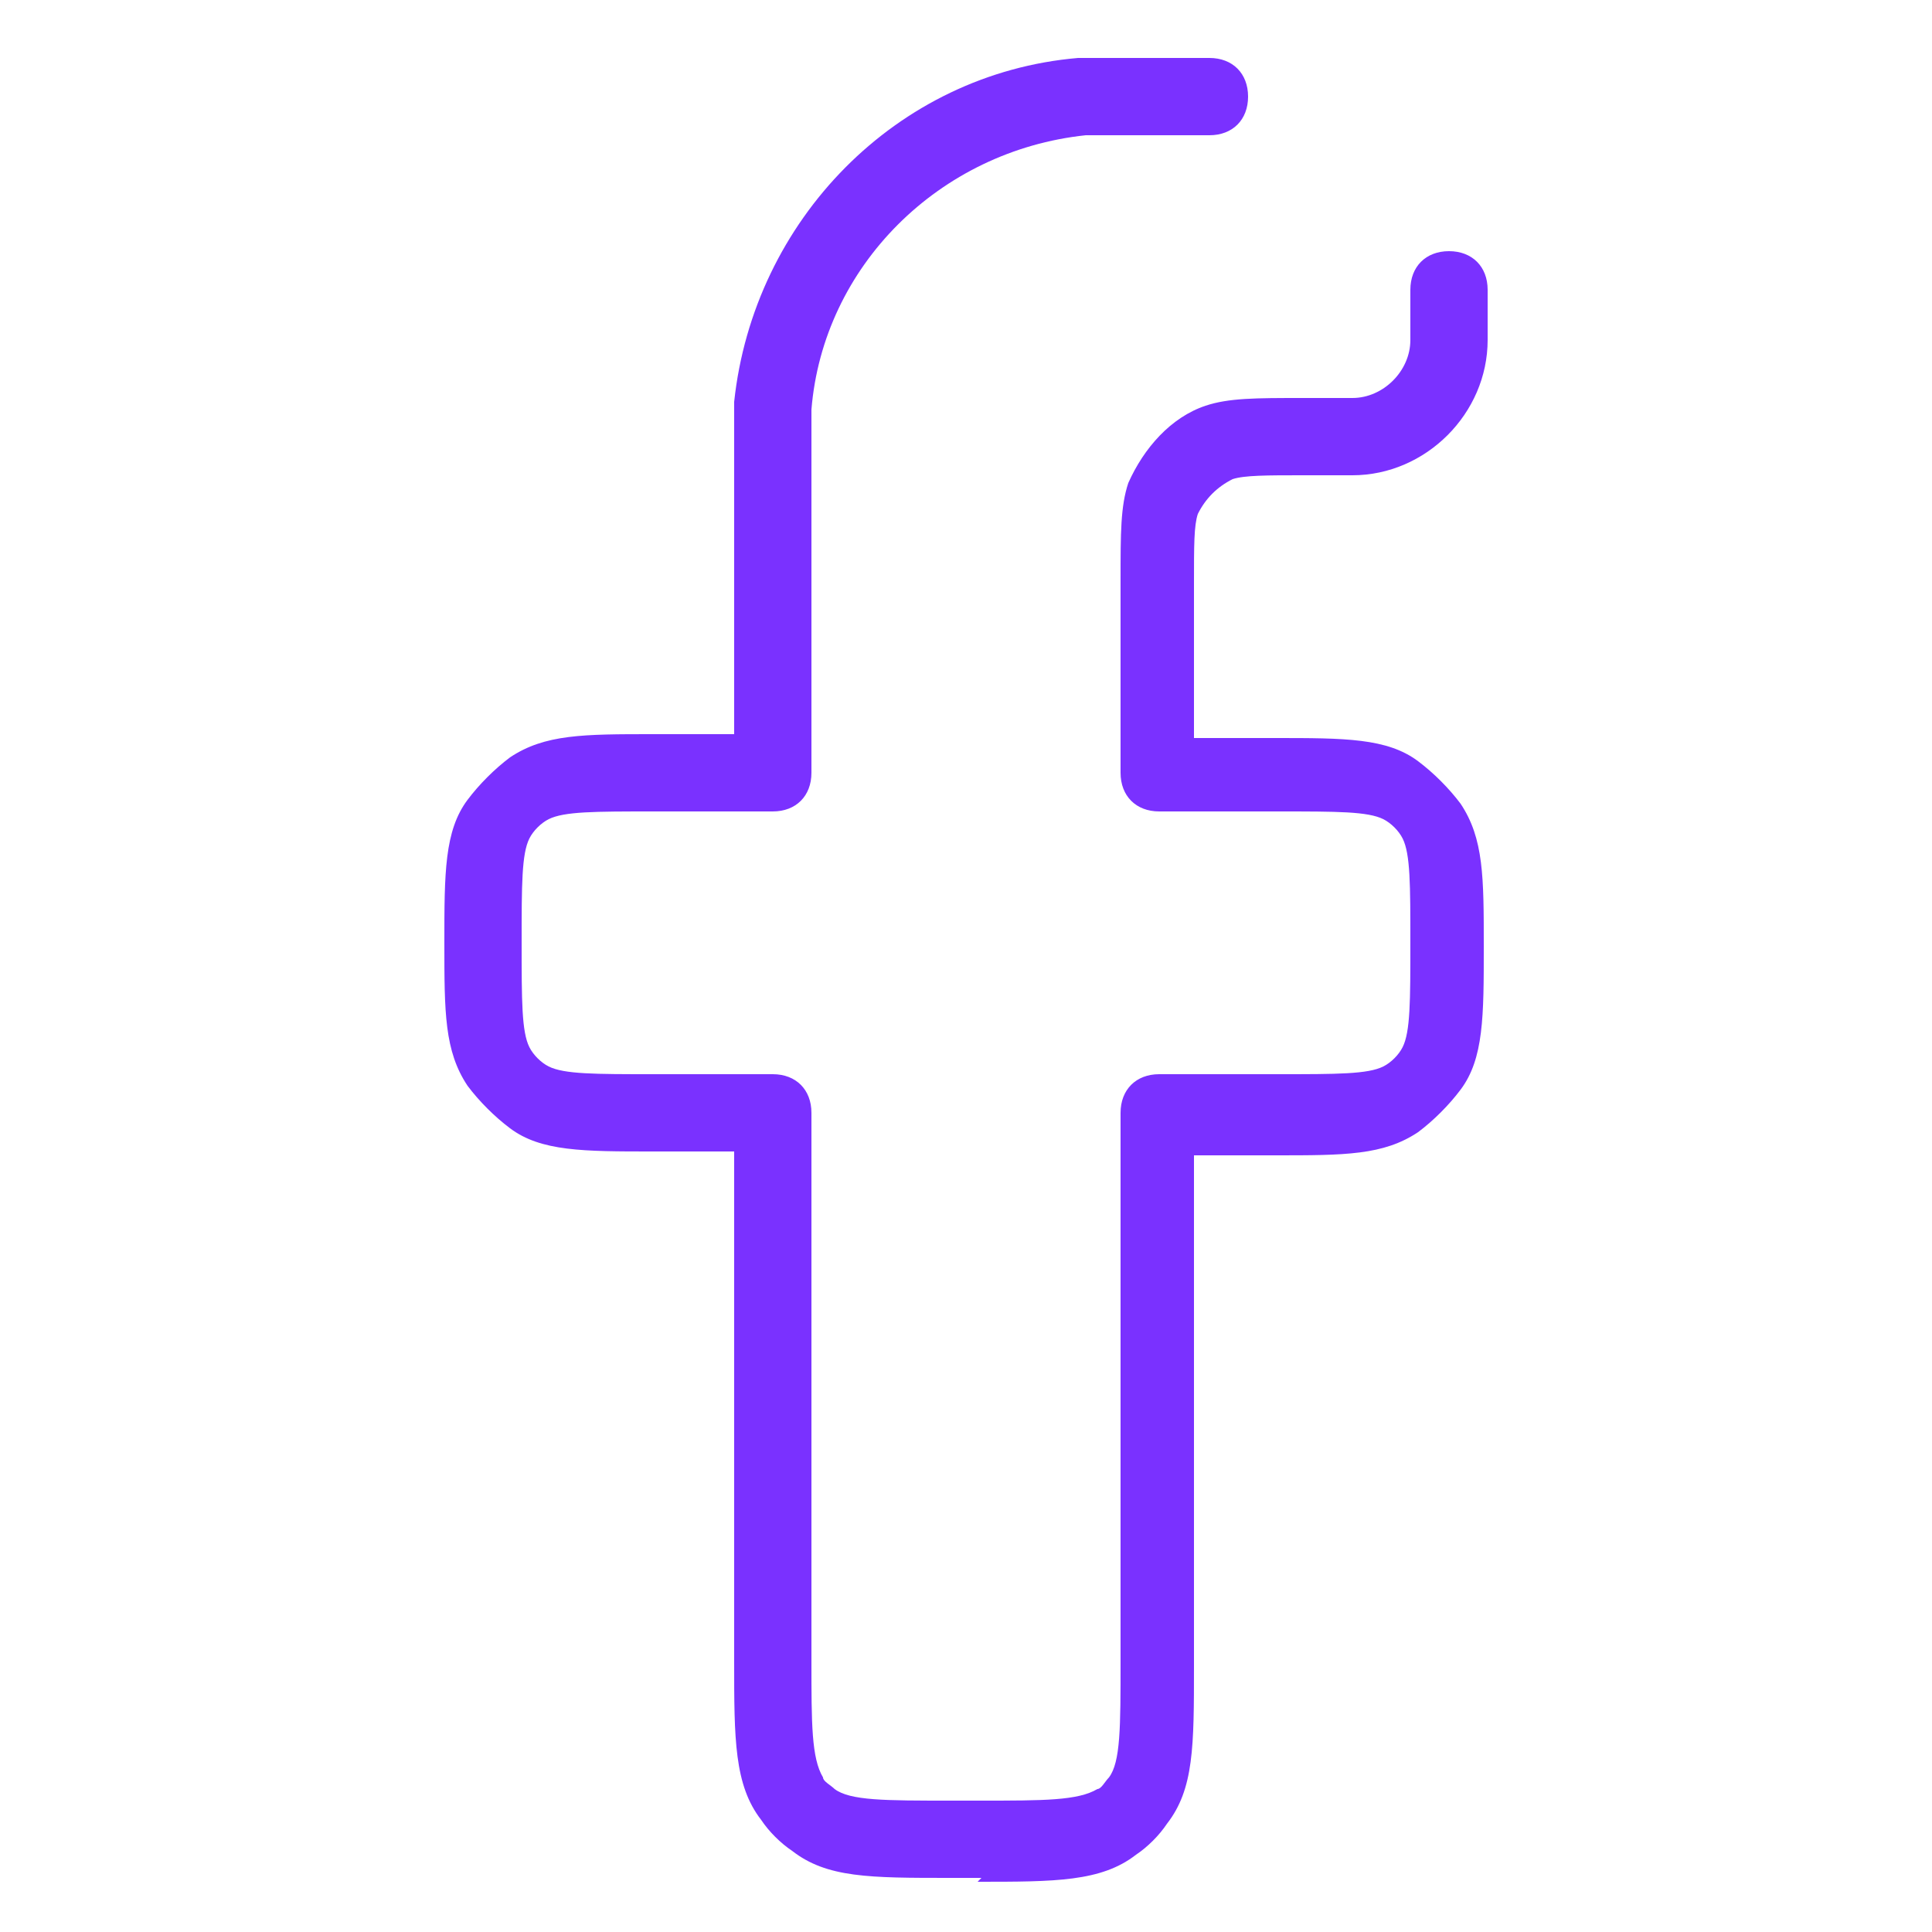
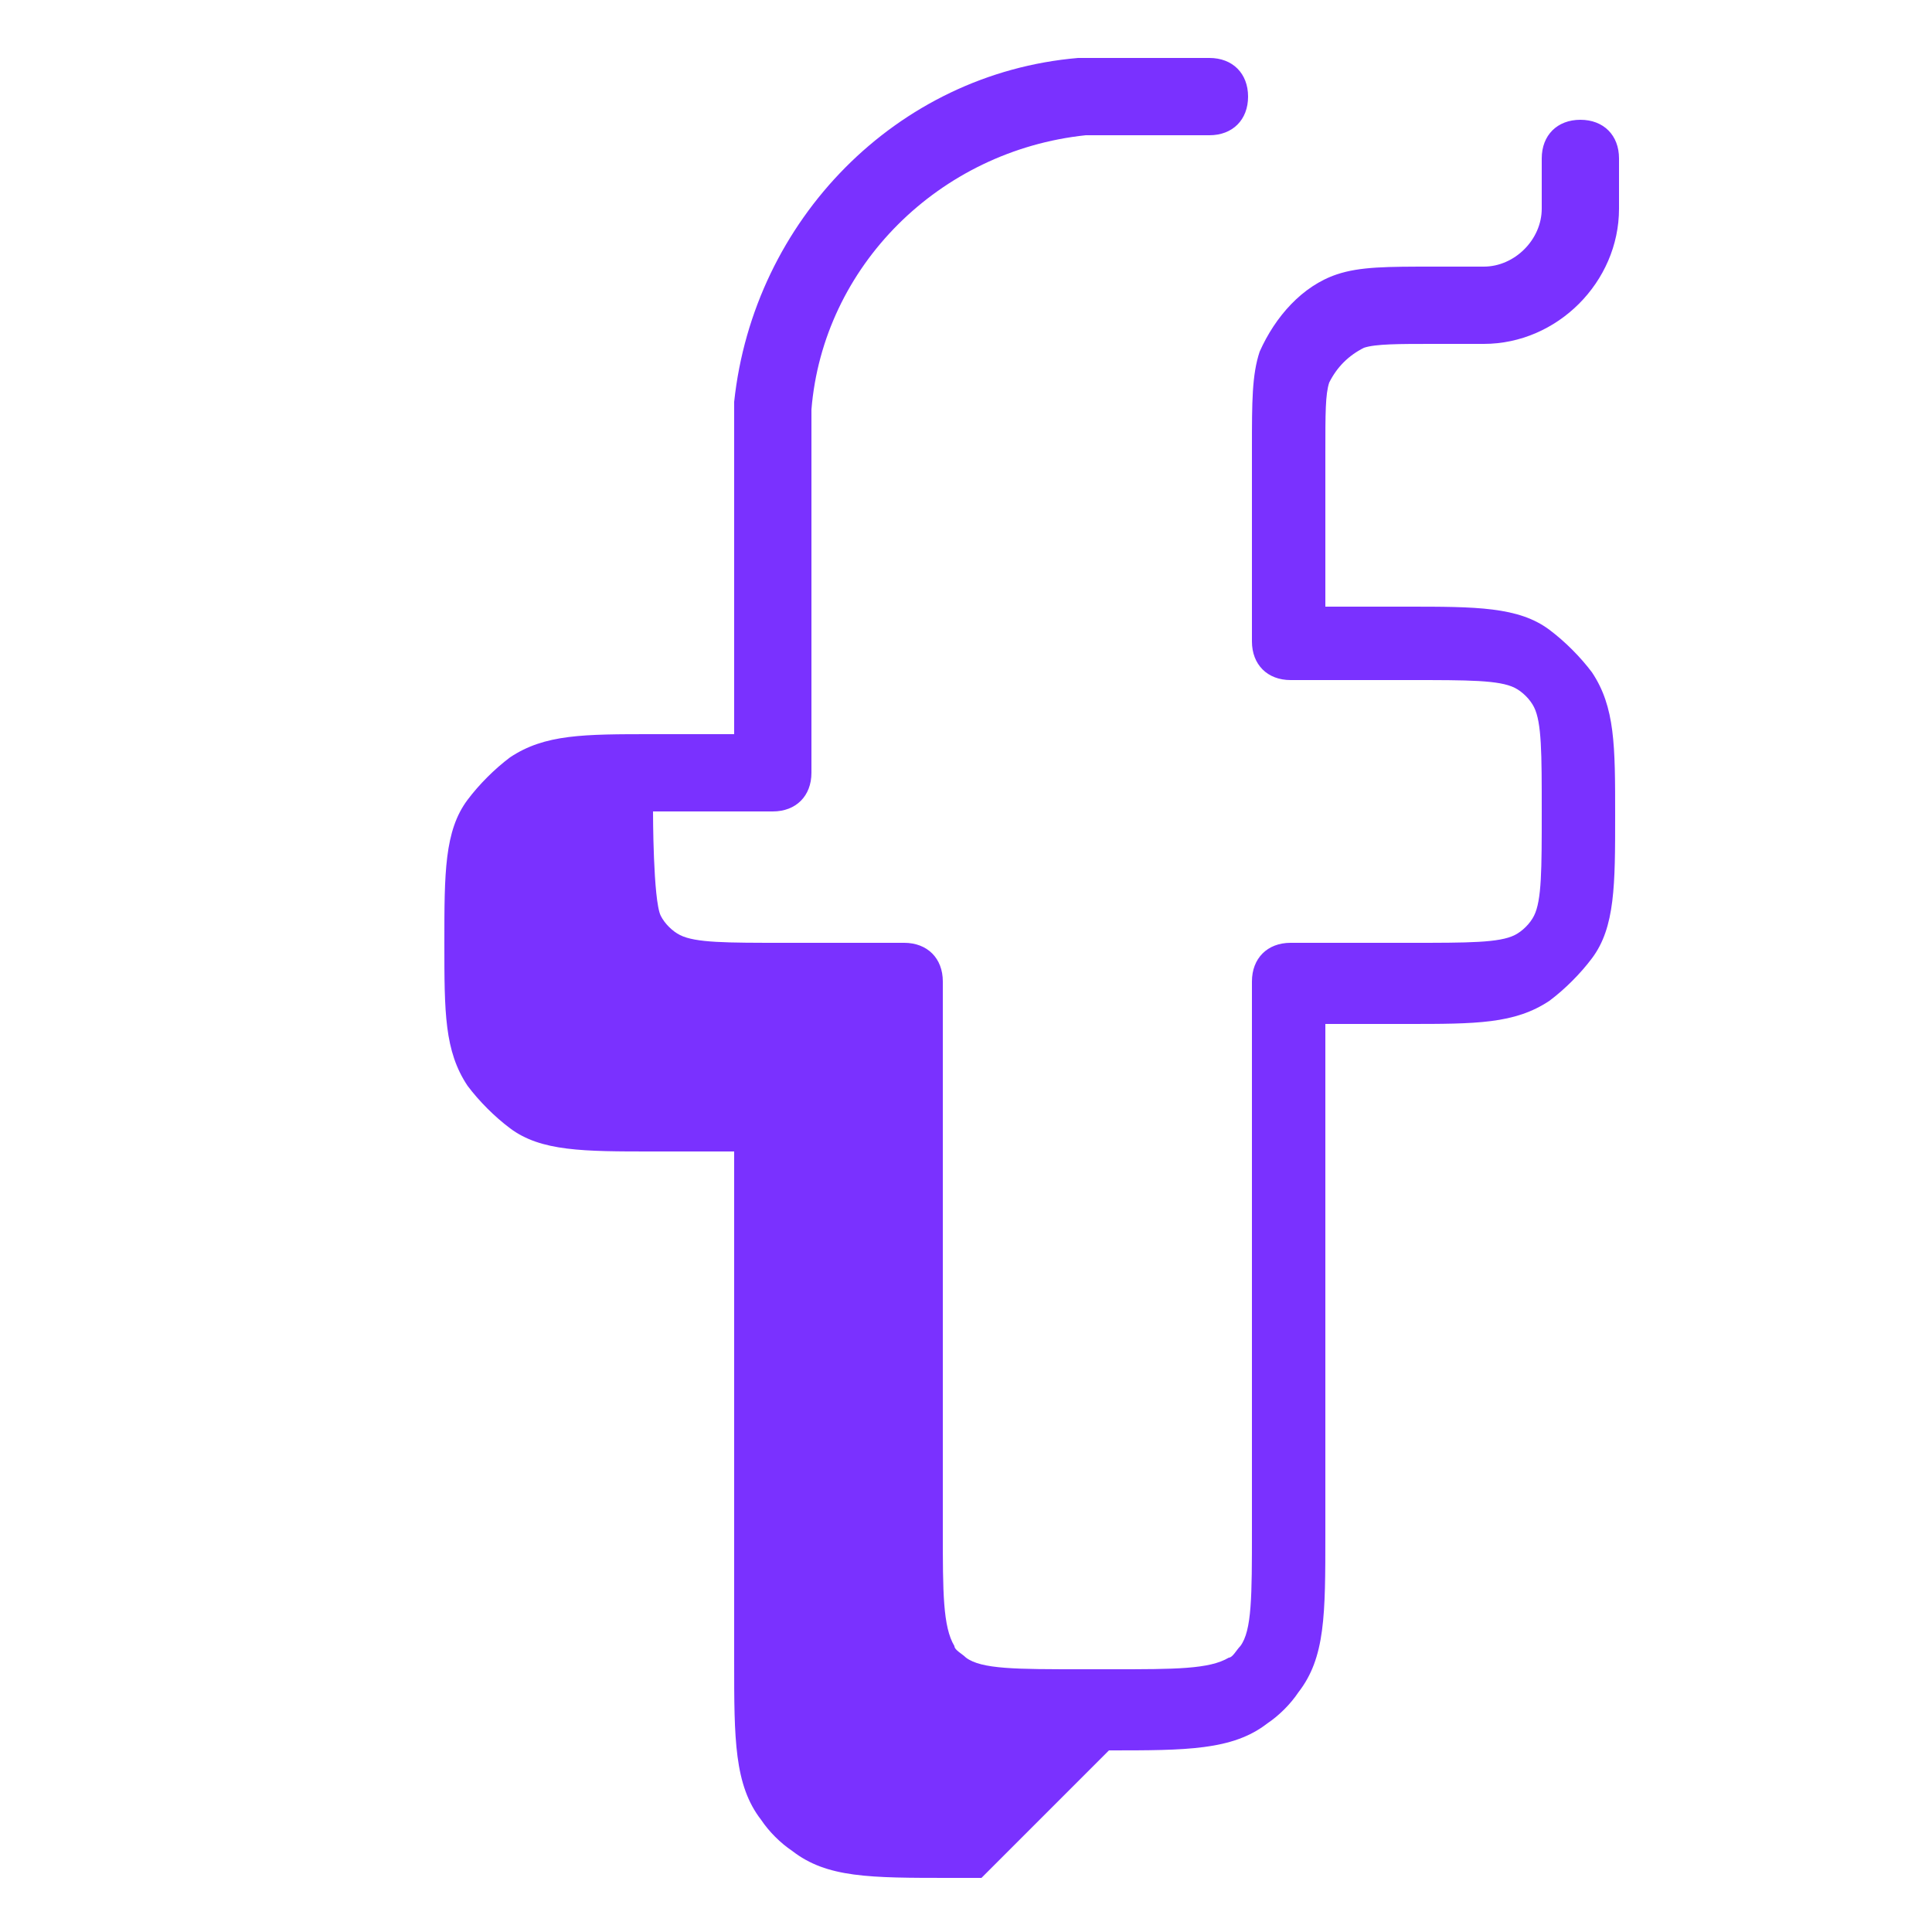
<svg xmlns="http://www.w3.org/2000/svg" id="Capa_1" version="1.1" viewBox="0 0 50 50">
  <defs>
    <style>
      .st0 {
        fill: #7a31ff;
      }
    </style>
  </defs>
-   <path class="st0" d="M25.4,48.6h-.8c-2.1,0-3.2,0-4.1-.7-.3-.2-.6-.5-.8-.8-.7-.9-.7-2.1-.7-4.1v-13.2h-2.1c-1.8,0-2.9,0-3.7-.6-.4-.3-.8-.7-1.1-1.1-.6-.9-.6-1.9-.6-3.7s0-2.9.6-3.7c.3-.4.7-.8,1.1-1.1.9-.6,1.9-.6,3.7-.6h2.1v-6.5c0-1.1,0-1.6,0-2.1.5-4.7,4.2-8.5,8.9-8.9.5,0,1,0,2.1,0h1.3c.6,0,1,.4,1,1s-.4,1-1,1h-1.3c-1,0-1.5,0-1.9,0-3.8.4-6.8,3.4-7.1,7.1,0,.4,0,.9,0,1.9v7.5c0,.6-.4,1-1,1h-3.1c-1.5,0-2.3,0-2.7.2-.2.1-.4.3-.5.5-.2.4-.2,1.2-.2,2.7s0,2.3.2,2.7c.1.2.3.4.5.5.4.2,1.2.2,2.7.2h3.1c.6,0,1,.4,1,1v14.2c0,1.6,0,2.5.3,3,0,.1.2.2.3.3.4.3,1.3.3,3,.3h.8c1.6,0,2.5,0,3-.3.1,0,.2-.2.3-.3.3-.4.3-1.3.3-3v-14.2c0-.6.4-1,1-1h3.1c1.5,0,2.3,0,2.7-.2.2-.1.4-.3.5-.5.2-.4.2-1.2.2-2.7s0-2.3-.2-2.7c-.1-.2-.3-.4-.5-.5-.4-.2-1.2-.2-2.7-.2h-3.1c-.6,0-1-.4-1-1v-5c0-1.2,0-1.9.2-2.5.4-.9,1.1-1.7,2-2,.6-.2,1.3-.2,2.5-.2h1.3c.8,0,1.5-.7,1.5-1.5v-1.3c0-.6.4-1,1-1s1,.4,1,1v1.3c0,1.9-1.6,3.5-3.5,3.5h-1.3c-.9,0-1.5,0-1.8.1-.4.2-.7.5-.9.9-.1.3-.1.8-.1,1.8v4h2.1c1.8,0,2.9,0,3.7.6.4.3.8.7,1.1,1.1.6.9.6,1.9.6,3.7s0,2.9-.6,3.7c-.3.4-.7.8-1.1,1.1-.9.6-1.9.6-3.7.6h-2.1v13.2c0,2.1,0,3.2-.7,4.1-.2.3-.5.6-.8.8-.9.7-2.1.7-4.1.7Z" />
+   <path class="st0" d="M25.4,48.6h-.8c-2.1,0-3.2,0-4.1-.7-.3-.2-.6-.5-.8-.8-.7-.9-.7-2.1-.7-4.1v-13.2h-2.1c-1.8,0-2.9,0-3.7-.6-.4-.3-.8-.7-1.1-1.1-.6-.9-.6-1.9-.6-3.7s0-2.9.6-3.7c.3-.4.7-.8,1.1-1.1.9-.6,1.9-.6,3.7-.6h2.1v-6.5c0-1.1,0-1.6,0-2.1.5-4.7,4.2-8.5,8.9-8.9.5,0,1,0,2.1,0h1.3c.6,0,1,.4,1,1s-.4,1-1,1h-1.3c-1,0-1.5,0-1.9,0-3.8.4-6.8,3.4-7.1,7.1,0,.4,0,.9,0,1.9v7.5c0,.6-.4,1-1,1h-3.1s0,2.3.2,2.7c.1.2.3.4.5.5.4.2,1.2.2,2.7.2h3.1c.6,0,1,.4,1,1v14.2c0,1.6,0,2.5.3,3,0,.1.2.2.3.3.4.3,1.3.3,3,.3h.8c1.6,0,2.5,0,3-.3.1,0,.2-.2.3-.3.3-.4.3-1.3.3-3v-14.2c0-.6.4-1,1-1h3.1c1.5,0,2.3,0,2.7-.2.2-.1.4-.3.5-.5.2-.4.2-1.2.2-2.7s0-2.3-.2-2.7c-.1-.2-.3-.4-.5-.5-.4-.2-1.2-.2-2.7-.2h-3.1c-.6,0-1-.4-1-1v-5c0-1.2,0-1.9.2-2.5.4-.9,1.1-1.7,2-2,.6-.2,1.3-.2,2.5-.2h1.3c.8,0,1.5-.7,1.5-1.5v-1.3c0-.6.4-1,1-1s1,.4,1,1v1.3c0,1.9-1.6,3.5-3.5,3.5h-1.3c-.9,0-1.5,0-1.8.1-.4.2-.7.5-.9.9-.1.3-.1.8-.1,1.8v4h2.1c1.8,0,2.9,0,3.7.6.4.3.8.7,1.1,1.1.6.9.6,1.9.6,3.7s0,2.9-.6,3.7c-.3.4-.7.8-1.1,1.1-.9.6-1.9.6-3.7.6h-2.1v13.2c0,2.1,0,3.2-.7,4.1-.2.3-.5.6-.8.8-.9.7-2.1.7-4.1.7Z" />
</svg>